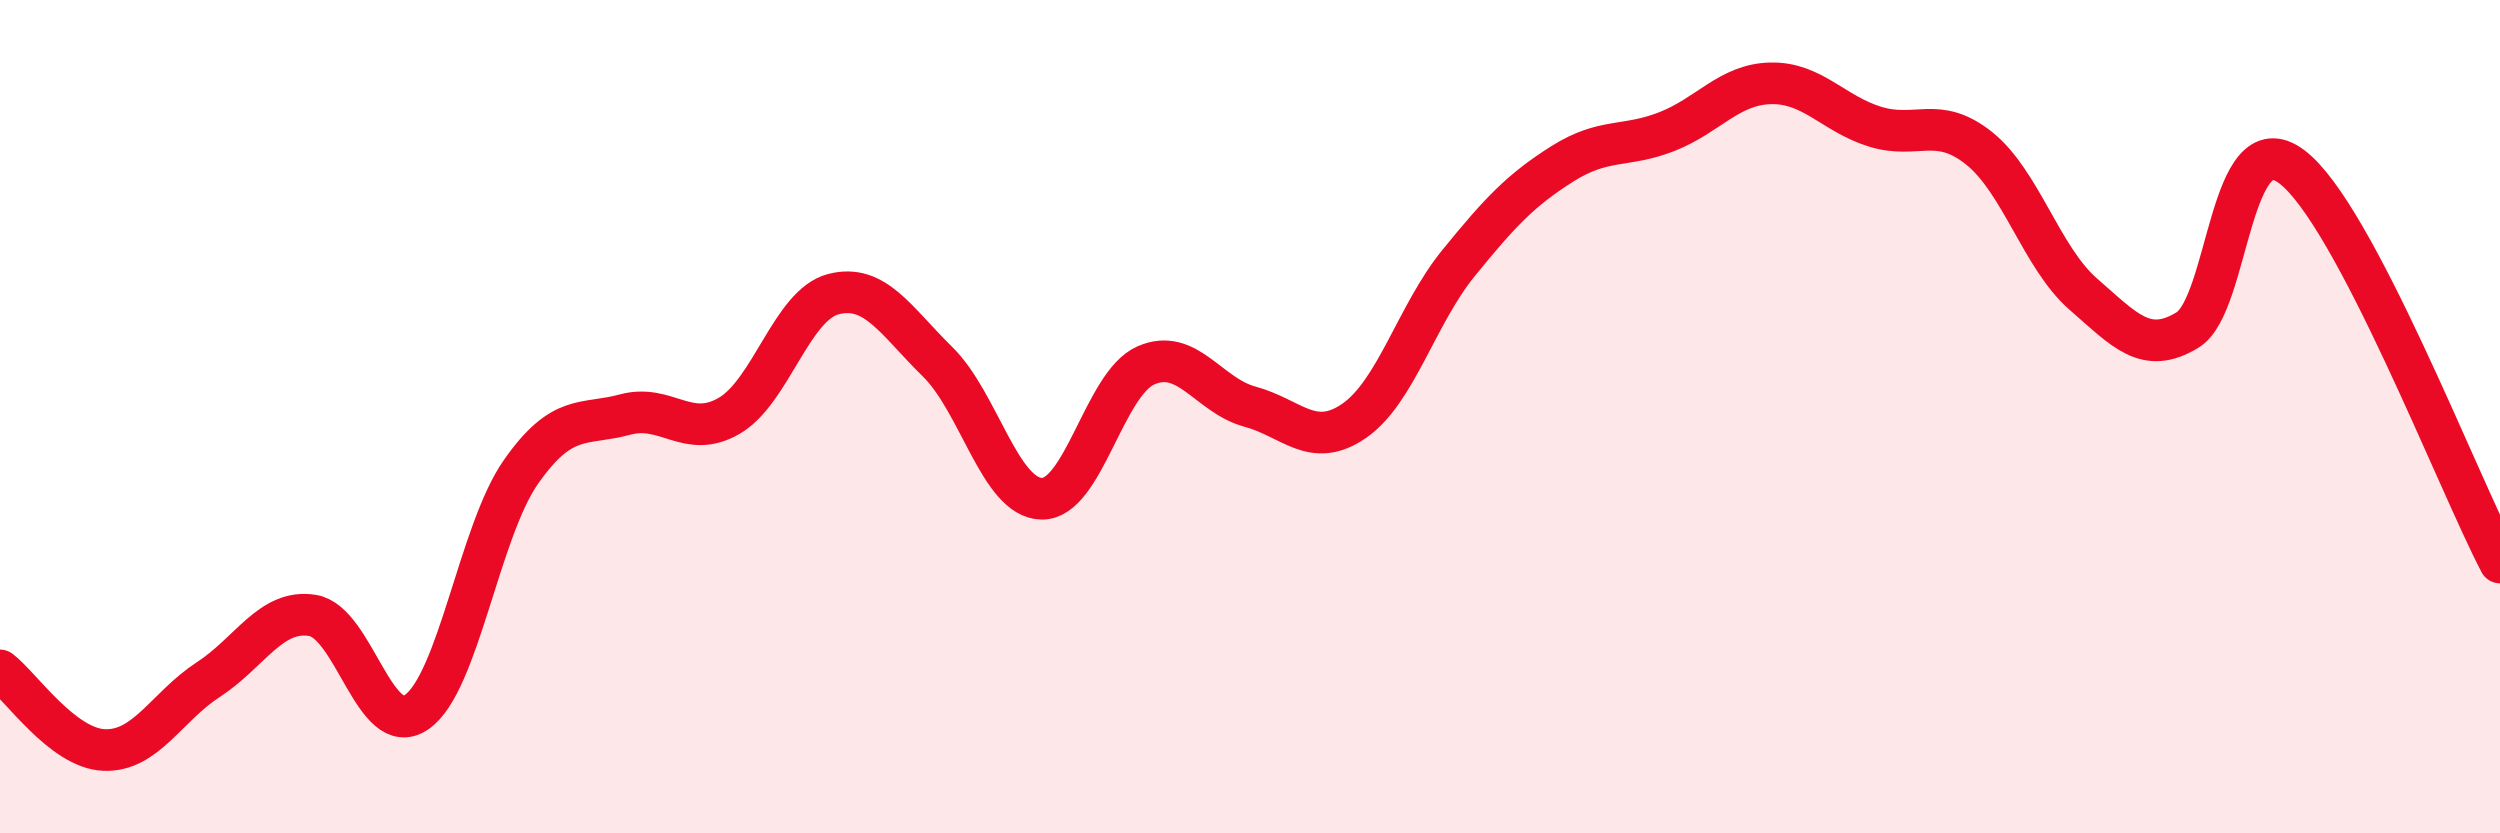
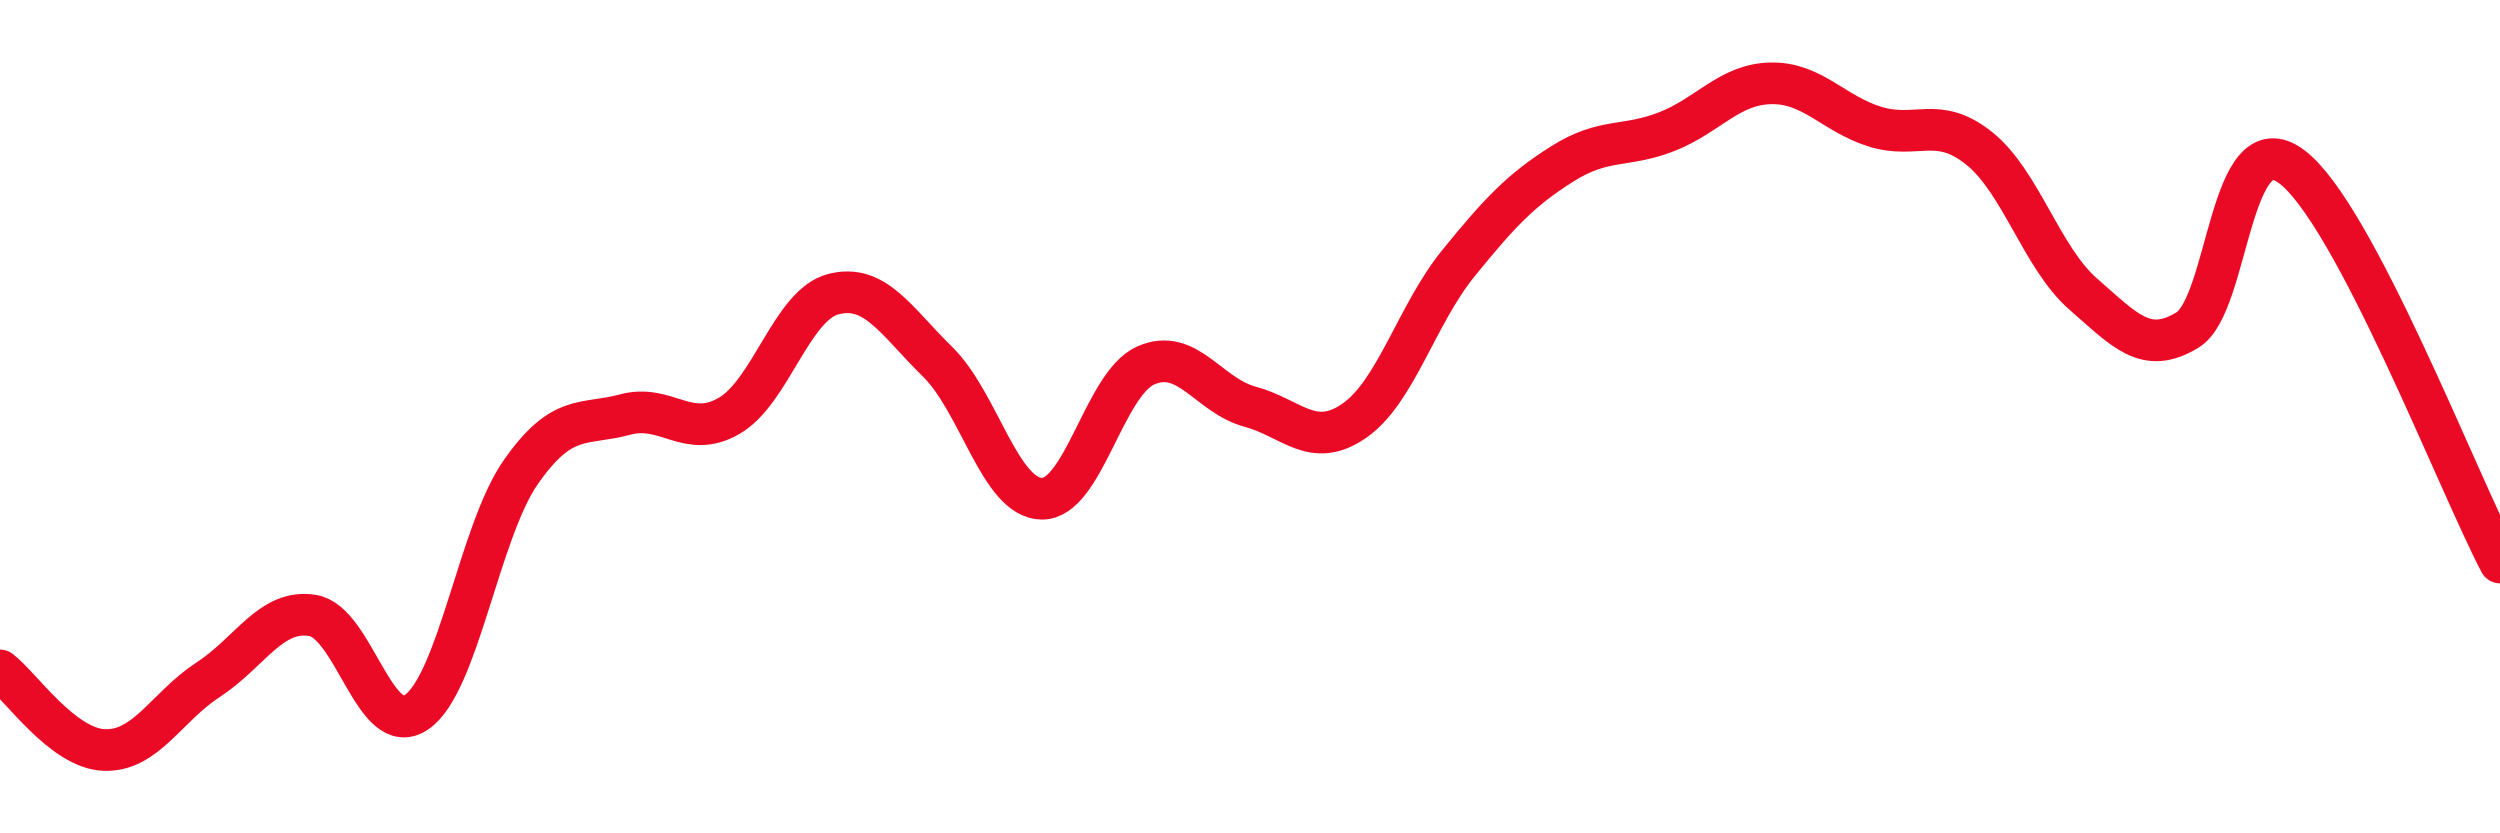
<svg xmlns="http://www.w3.org/2000/svg" width="60" height="20" viewBox="0 0 60 20">
-   <path d="M 0,16.09 C 0.5,16.47 1.5,17.96 2.5,18 C 3.5,18.04 4,16.96 5,16.31 C 6,15.66 6.5,14.61 7.5,14.77 C 8.5,14.93 9,17.78 10,17.09 C 11,16.4 11.5,12.76 12.5,11.33 C 13.5,9.9 14,10.22 15,9.95 C 16,9.68 16.5,10.56 17.5,9.98 C 18.5,9.4 19,7.32 20,7.06 C 21,6.8 21.5,7.7 22.5,8.68 C 23.5,9.66 24,11.95 25,11.97 C 26,11.99 26.5,9.21 27.5,8.77 C 28.5,8.33 29,9.49 30,9.76 C 31,10.03 31.5,10.79 32.5,10.1 C 33.5,9.41 34,7.55 35,6.32 C 36,5.09 36.5,4.56 37.5,3.93 C 38.5,3.3 39,3.55 40,3.16 C 41,2.77 41.5,2.02 42.5,2 C 43.5,1.98 44,2.73 45,3.04 C 46,3.35 46.5,2.76 47.5,3.56 C 48.5,4.36 49,6.19 50,7.06 C 51,7.93 51.5,8.53 52.5,7.92 C 53.5,7.31 53.5,2.88 55,4 C 56.5,5.12 59,11.6 60,13.5L60 20L0 20Z" fill="#EB0A25" opacity="0.1" stroke-linecap="round" stroke-linejoin="round" />
  <path d="M 0,16.09 C 0.5,16.47 1.5,17.96 2.5,18 C 3.5,18.04 4,16.96 5,16.31 C 6,15.66 6.5,14.61 7.5,14.77 C 8.5,14.93 9,17.78 10,17.09 C 11,16.4 11.5,12.76 12.5,11.33 C 13.5,9.9 14,10.22 15,9.95 C 16,9.68 16.5,10.56 17.5,9.98 C 18.5,9.4 19,7.32 20,7.06 C 21,6.8 21.5,7.7 22.5,8.68 C 23.5,9.66 24,11.95 25,11.97 C 26,11.99 26.5,9.21 27.5,8.77 C 28.5,8.33 29,9.49 30,9.76 C 31,10.03 31.5,10.79 32.5,10.1 C 33.5,9.41 34,7.55 35,6.32 C 36,5.09 36.5,4.56 37.5,3.93 C 38.5,3.3 39,3.55 40,3.16 C 41,2.77 41.5,2.02 42.5,2 C 43.5,1.98 44,2.73 45,3.04 C 46,3.35 46.5,2.76 47.5,3.56 C 48.5,4.36 49,6.19 50,7.06 C 51,7.93 51.5,8.53 52.5,7.92 C 53.5,7.31 53.5,2.88 55,4 C 56.5,5.12 59,11.6 60,13.5" stroke="#EB0A25" stroke-width="1" fill="none" stroke-linecap="round" stroke-linejoin="round" />
</svg>